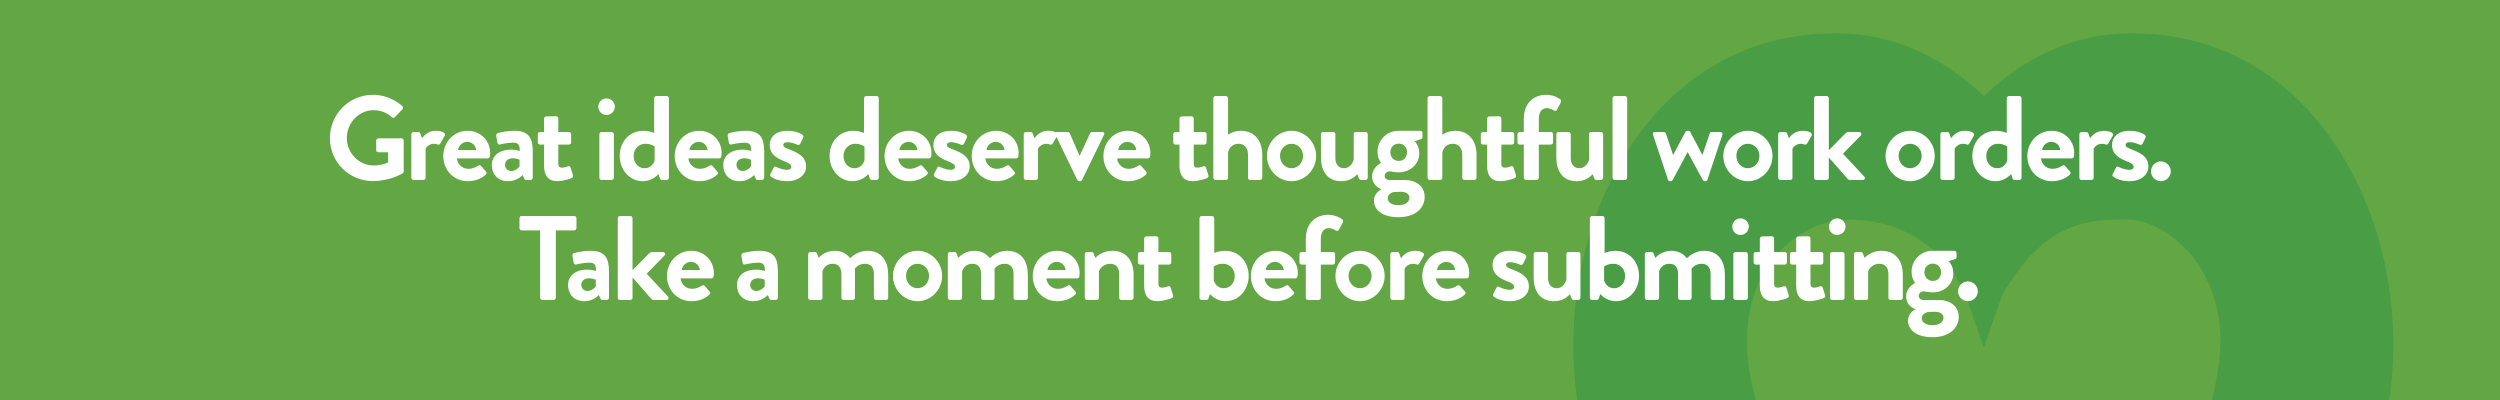
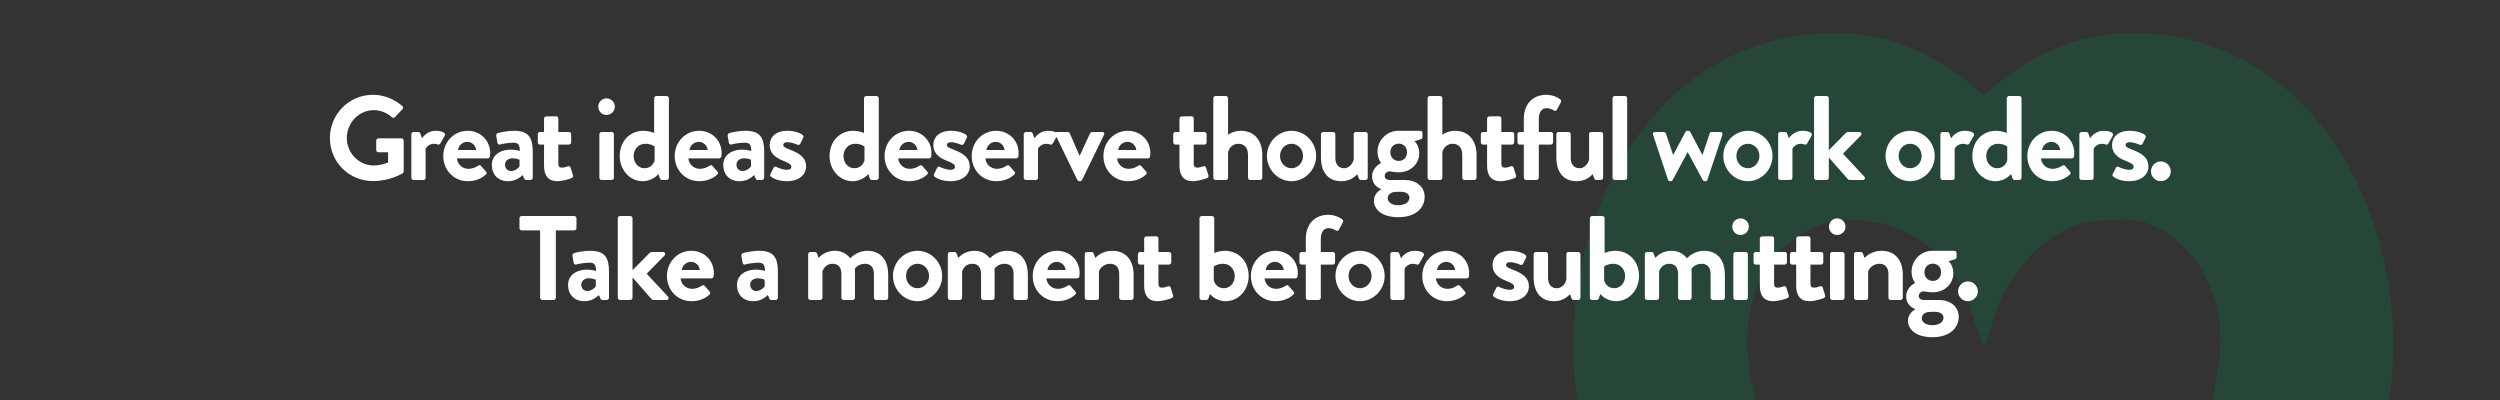
<svg xmlns="http://www.w3.org/2000/svg" width="375" height="60" viewBox="0 0 375 60" fill="none">
  <rect x="0" y="0" width="375" height="60" fill="#333333" stroke="none" />
  <g clip-path="url(#clip0_115_1387)">
-     <rect width="375" height="60" fill="#62A744" />
    <path opacity="0.25" d="M297.569 125C270.141 118.184 243.774 91.333 237.396 64.272C231.228 37.849 245.689 3.758 276.947 5.035C286.514 5.459 293.529 10.574 297.569 14.412C301.612 10.578 308.628 5.463 318.198 5.035C349.239 3.758 363.91 37.849 357.535 64.272C346.687 110.722 299.27 124.576 298.847 124.786L297.569 124.996V125ZM317.981 32.949C312.24 32.949 306.286 34.015 300.334 44.245L297.569 52.127L294.597 43.602C289.703 34.439 282.264 32.949 277.16 32.949C271.633 32.949 267.379 36.997 265.892 38.916C263.34 42.326 262.066 46.374 262.066 51.061C262.066 53.404 262.279 55.751 262.916 58.091C268.444 84.513 291.831 95.381 297.573 97.725C303.104 95.381 326.491 84.513 332.233 58.091C332.66 55.747 333.083 53.4 333.083 51.061C333.083 46.374 331.595 42.326 329.257 38.916C327.552 36.786 323.512 32.524 317.985 32.949H317.981Z" fill="#008344" />
    <path d="M49.485 20.718C49.485 17.118 52.365 14.22 55.947 14.22C57.567 14.22 59.115 14.85 60.339 15.894C60.483 16.038 60.501 16.254 60.357 16.398L59.241 17.568C59.097 17.712 58.935 17.712 58.773 17.568C57.999 16.884 57.045 16.524 56.055 16.524C53.805 16.524 52.023 18.45 52.023 20.7C52.023 22.932 53.805 24.822 56.073 24.822C57.081 24.822 57.855 24.516 58.215 24.372V22.842H56.775C56.577 22.842 56.433 22.698 56.433 22.518V21.096C56.433 20.898 56.577 20.754 56.775 20.754H60.231C60.411 20.754 60.555 20.916 60.555 21.096V25.704C60.555 25.848 60.483 25.938 60.411 25.992C60.411 25.992 58.557 27.162 55.947 27.162C52.365 27.162 49.485 24.318 49.485 20.718ZM61.698 26.658V20.142C61.698 19.944 61.86 19.8 62.04 19.8H62.724C62.886 19.8 62.994 19.89 63.048 20.034L63.3 20.736C63.552 20.376 64.218 19.62 65.334 19.62C66.18 19.62 66.936 19.89 66.72 20.34L66.054 21.51C65.964 21.672 65.784 21.744 65.64 21.672C65.586 21.654 65.316 21.564 65.118 21.564C64.398 21.564 63.966 22.05 63.84 22.302V26.658C63.84 26.91 63.678 27 63.426 27H62.04C61.86 27 61.698 26.838 61.698 26.658ZM66.49 23.4C66.49 21.366 68.02 19.62 70.162 19.62C72.016 19.62 73.528 21.024 73.528 22.968C73.528 23.094 73.51 23.328 73.492 23.454C73.474 23.634 73.312 23.76 73.15 23.76H68.542C68.596 24.498 69.226 25.326 70.27 25.326C70.828 25.326 71.35 25.11 71.674 24.876C71.854 24.768 72.016 24.732 72.142 24.876L72.88 25.722C73.006 25.848 73.042 26.046 72.862 26.19C72.268 26.748 71.35 27.18 70.18 27.18C68.02 27.18 66.49 25.47 66.49 23.4ZM68.704 22.5H71.422C71.368 21.834 70.792 21.276 70.108 21.276C69.388 21.276 68.794 21.816 68.704 22.5ZM73.774 24.714C73.774 23.436 74.818 22.446 76.654 22.446C77.374 22.446 77.968 22.644 77.968 22.644C77.986 21.726 77.698 21.402 77.032 21.402C76.366 21.402 75.43 21.546 75.016 21.672C74.764 21.744 74.638 21.582 74.602 21.348L74.44 20.412C74.386 20.142 74.53 20.016 74.692 19.962C74.836 19.908 75.988 19.62 77.14 19.62C79.39 19.62 79.912 20.79 79.912 22.752V26.658C79.912 26.838 79.75 27 79.57 27H78.922C78.796 27 78.706 26.946 78.616 26.748L78.4 26.262C77.986 26.64 77.32 27.18 76.204 27.18C74.764 27.18 73.774 26.244 73.774 24.714ZM75.754 24.714C75.754 25.254 76.132 25.65 76.69 25.65C77.266 25.65 77.824 25.164 77.932 24.948V23.958C77.932 23.958 77.446 23.742 76.924 23.742C76.222 23.742 75.754 24.138 75.754 24.714ZM81.606 24.858V21.69H80.993C80.814 21.69 80.669 21.528 80.669 21.348V20.142C80.669 19.944 80.814 19.8 80.993 19.8H81.606V17.802C81.606 17.622 81.767 17.46 81.948 17.46L83.424 17.442C83.603 17.442 83.748 17.604 83.748 17.784V19.8H85.332C85.529 19.8 85.674 19.944 85.674 20.142V21.348C85.674 21.528 85.529 21.69 85.332 21.69H83.748V24.57C83.748 25.074 84.017 25.146 84.305 25.146C84.612 25.146 84.99 25.02 85.188 24.948C85.385 24.876 85.529 24.966 85.584 25.146L85.944 26.28C86.016 26.46 85.925 26.64 85.746 26.712C85.656 26.766 84.486 27.18 83.603 27.18C82.218 27.18 81.606 26.316 81.606 24.858ZM90.967 17.244C90.283 17.244 89.743 16.686 89.743 16.002C89.743 15.318 90.283 14.76 90.967 14.76C91.669 14.76 92.227 15.318 92.227 16.002C92.227 16.686 91.669 17.244 90.967 17.244ZM89.905 26.658V20.142C89.905 19.944 90.067 19.8 90.247 19.8H91.741C91.921 19.8 92.083 19.944 92.083 20.142V26.658C92.083 26.838 91.921 27 91.741 27H90.247C90.067 27 89.905 26.838 89.905 26.658ZM92.957 23.4C92.957 21.294 94.379 19.62 96.521 19.62C97.241 19.62 97.799 19.818 98.123 19.944V14.742C98.123 14.562 98.285 14.4 98.465 14.4H99.995C100.175 14.4 100.337 14.562 100.337 14.742V26.658C100.337 26.838 100.175 27 99.995 27H99.293C99.131 27 99.005 26.856 98.951 26.658L98.771 26.1C98.771 26.1 97.925 27.18 96.413 27.18C94.451 27.18 92.957 25.47 92.957 23.4ZM95.045 23.4C95.045 24.408 95.729 25.236 96.683 25.236C97.637 25.236 98.069 24.498 98.195 24.066V21.978C98.195 21.978 97.691 21.564 96.791 21.564C95.783 21.564 95.045 22.392 95.045 23.4ZM101.207 23.4C101.207 21.366 102.737 19.62 104.879 19.62C106.733 19.62 108.245 21.024 108.245 22.968C108.245 23.094 108.227 23.328 108.209 23.454C108.191 23.634 108.029 23.76 107.867 23.76H103.259C103.313 24.498 103.943 25.326 104.987 25.326C105.545 25.326 106.067 25.11 106.391 24.876C106.571 24.768 106.733 24.732 106.859 24.876L107.597 25.722C107.723 25.848 107.759 26.046 107.579 26.19C106.985 26.748 106.067 27.18 104.897 27.18C102.737 27.18 101.207 25.47 101.207 23.4ZM103.421 22.5H106.139C106.085 21.834 105.509 21.276 104.825 21.276C104.105 21.276 103.511 21.816 103.421 22.5ZM108.491 24.714C108.491 23.436 109.535 22.446 111.371 22.446C112.091 22.446 112.685 22.644 112.685 22.644C112.703 21.726 112.415 21.402 111.749 21.402C111.083 21.402 110.147 21.546 109.733 21.672C109.481 21.744 109.355 21.582 109.319 21.348L109.157 20.412C109.103 20.142 109.247 20.016 109.409 19.962C109.553 19.908 110.705 19.62 111.857 19.62C114.107 19.62 114.629 20.79 114.629 22.752V26.658C114.629 26.838 114.467 27 114.287 27H113.639C113.513 27 113.423 26.946 113.333 26.748L113.117 26.262C112.703 26.64 112.037 27.18 110.921 27.18C109.481 27.18 108.491 26.244 108.491 24.714ZM110.471 24.714C110.471 25.254 110.849 25.65 111.407 25.65C111.983 25.65 112.541 25.164 112.649 24.948V23.958C112.649 23.958 112.163 23.742 111.641 23.742C110.939 23.742 110.471 24.138 110.471 24.714ZM115.656 26.514C115.548 26.424 115.476 26.28 115.548 26.136L116.034 25.164C116.106 24.984 116.286 24.948 116.448 25.038C116.448 25.038 117.258 25.47 118.086 25.47C118.446 25.47 118.698 25.326 118.698 25.02C118.698 24.696 118.446 24.498 117.492 24.12C116.106 23.58 115.458 22.842 115.458 21.744C115.458 20.646 116.268 19.62 118.104 19.62C119.166 19.62 119.94 19.926 120.318 20.178C120.48 20.286 120.57 20.484 120.48 20.664L120.03 21.582C119.94 21.744 119.742 21.762 119.598 21.708C119.598 21.708 118.788 21.33 118.104 21.33C117.672 21.33 117.492 21.51 117.492 21.744C117.492 22.068 117.816 22.176 118.482 22.446C119.868 22.986 120.912 23.58 120.912 24.984C120.912 26.172 119.868 27.18 118.05 27.18C116.862 27.18 116.034 26.802 115.656 26.514ZM124.434 23.4C124.434 21.294 125.856 19.62 127.998 19.62C128.718 19.62 129.276 19.818 129.6 19.944V14.742C129.6 14.562 129.762 14.4 129.942 14.4H131.472C131.652 14.4 131.814 14.562 131.814 14.742V26.658C131.814 26.838 131.652 27 131.472 27H130.77C130.608 27 130.482 26.856 130.428 26.658L130.248 26.1C130.248 26.1 129.402 27.18 127.89 27.18C125.928 27.18 124.434 25.47 124.434 23.4ZM126.522 23.4C126.522 24.408 127.206 25.236 128.16 25.236C129.114 25.236 129.546 24.498 129.672 24.066V21.978C129.672 21.978 129.168 21.564 128.268 21.564C127.26 21.564 126.522 22.392 126.522 23.4ZM132.684 23.4C132.684 21.366 134.214 19.62 136.356 19.62C138.21 19.62 139.722 21.024 139.722 22.968C139.722 23.094 139.704 23.328 139.686 23.454C139.668 23.634 139.506 23.76 139.344 23.76H134.736C134.79 24.498 135.42 25.326 136.464 25.326C137.022 25.326 137.544 25.11 137.868 24.876C138.048 24.768 138.21 24.732 138.336 24.876L139.074 25.722C139.2 25.848 139.236 26.046 139.056 26.19C138.462 26.748 137.544 27.18 136.374 27.18C134.214 27.18 132.684 25.47 132.684 23.4ZM134.898 22.5H137.616C137.562 21.834 136.986 21.276 136.302 21.276C135.582 21.276 134.988 21.816 134.898 22.5ZM140.201 26.514C140.093 26.424 140.021 26.28 140.093 26.136L140.579 25.164C140.651 24.984 140.831 24.948 140.993 25.038C140.993 25.038 141.803 25.47 142.631 25.47C142.991 25.47 143.243 25.326 143.243 25.02C143.243 24.696 142.991 24.498 142.037 24.12C140.651 23.58 140.003 22.842 140.003 21.744C140.003 20.646 140.813 19.62 142.649 19.62C143.711 19.62 144.485 19.926 144.863 20.178C145.025 20.286 145.115 20.484 145.025 20.664L144.575 21.582C144.485 21.744 144.287 21.762 144.143 21.708C144.143 21.708 143.333 21.33 142.649 21.33C142.217 21.33 142.037 21.51 142.037 21.744C142.037 22.068 142.361 22.176 143.027 22.446C144.413 22.986 145.457 23.58 145.457 24.984C145.457 26.172 144.413 27.18 142.595 27.18C141.407 27.18 140.579 26.802 140.201 26.514ZM145.756 23.4C145.756 21.366 147.286 19.62 149.428 19.62C151.282 19.62 152.794 21.024 152.794 22.968C152.794 23.094 152.776 23.328 152.758 23.454C152.74 23.634 152.578 23.76 152.416 23.76H147.808C147.862 24.498 148.492 25.326 149.536 25.326C150.094 25.326 150.616 25.11 150.94 24.876C151.12 24.768 151.282 24.732 151.408 24.876L152.146 25.722C152.272 25.848 152.308 26.046 152.128 26.19C151.534 26.748 150.616 27.18 149.446 27.18C147.286 27.18 145.756 25.47 145.756 23.4ZM147.97 22.5H150.688C150.634 21.834 150.058 21.276 149.374 21.276C148.654 21.276 148.06 21.816 147.97 22.5ZM153.561 26.658V20.142C153.561 19.944 153.723 19.8 153.903 19.8H154.587C154.749 19.8 154.857 19.89 154.911 20.034L155.163 20.736C155.415 20.376 156.081 19.62 157.197 19.62C158.043 19.62 158.799 19.89 158.583 20.34L157.917 21.51C157.827 21.672 157.647 21.744 157.503 21.672C157.449 21.654 157.179 21.564 156.981 21.564C156.261 21.564 155.829 22.05 155.703 22.302V26.658C155.703 26.91 155.541 27 155.289 27H153.903C153.723 27 153.561 26.838 153.561 26.658ZM161.602 27L158.326 20.232C158.218 19.998 158.308 19.8 158.578 19.8H160.144C160.324 19.8 160.414 19.89 160.468 19.998L161.926 23.346C161.944 23.346 161.962 23.346 161.962 23.346L163.51 19.998C163.6 19.818 163.744 19.8 163.942 19.8H165.346C165.616 19.8 165.724 19.998 165.598 20.232L162.304 27C162.25 27.09 162.16 27.18 161.998 27.18H161.908C161.746 27.18 161.656 27.09 161.602 27ZM165.514 23.4C165.514 21.366 167.044 19.62 169.186 19.62C171.04 19.62 172.552 21.024 172.552 22.968C172.552 23.094 172.534 23.328 172.516 23.454C172.498 23.634 172.336 23.76 172.174 23.76H167.566C167.62 24.498 168.25 25.326 169.294 25.326C169.852 25.326 170.374 25.11 170.698 24.876C170.878 24.768 171.04 24.732 171.166 24.876L171.904 25.722C172.03 25.848 172.066 26.046 171.886 26.19C171.292 26.748 170.374 27.18 169.204 27.18C167.044 27.18 165.514 25.47 165.514 23.4ZM167.728 22.5H170.446C170.392 21.834 169.816 21.276 169.132 21.276C168.412 21.276 167.818 21.816 167.728 22.5ZM176.92 24.858V21.69H176.308C176.128 21.69 175.984 21.528 175.984 21.348V20.142C175.984 19.944 176.128 19.8 176.308 19.8H176.92V17.802C176.92 17.622 177.082 17.46 177.262 17.46L178.738 17.442C178.918 17.442 179.062 17.604 179.062 17.784V19.8H180.646C180.844 19.8 180.988 19.944 180.988 20.142V21.348C180.988 21.528 180.844 21.69 180.646 21.69H179.062V24.57C179.062 25.074 179.332 25.146 179.62 25.146C179.926 25.146 180.304 25.02 180.502 24.948C180.7 24.876 180.844 24.966 180.898 25.146L181.258 26.28C181.33 26.46 181.24 26.64 181.06 26.712C180.97 26.766 179.8 27.18 178.918 27.18C177.532 27.18 176.92 26.316 176.92 24.858ZM181.997 26.658V14.742C181.997 14.562 182.159 14.4 182.339 14.4H183.869C184.049 14.4 184.211 14.562 184.211 14.742V20.214C184.571 19.944 185.273 19.62 186.119 19.62C188.405 19.62 189.341 21.384 189.341 23.202V26.658C189.341 26.838 189.179 27 188.999 27H187.541C187.343 27 187.199 26.838 187.199 26.658V23.184C187.199 22.194 186.641 21.564 185.777 21.564C184.949 21.564 184.391 22.104 184.211 22.842V26.658C184.211 26.856 184.103 27 183.833 27H182.339C182.159 27 181.997 26.838 181.997 26.658ZM190.041 23.382C190.041 21.348 191.697 19.62 193.731 19.62C195.765 19.62 197.421 21.348 197.421 23.382C197.421 25.452 195.765 27.18 193.731 27.18C191.697 27.18 190.041 25.452 190.041 23.382ZM192.003 23.382C192.003 24.408 192.759 25.236 193.731 25.236C194.685 25.236 195.459 24.408 195.459 23.382C195.459 22.374 194.685 21.564 193.731 21.564C192.759 21.564 192.003 22.374 192.003 23.382ZM198.142 23.634V20.142C198.142 19.944 198.304 19.8 198.484 19.8H199.96C200.14 19.8 200.302 19.944 200.302 20.142V23.688C200.302 24.642 200.788 25.236 201.616 25.236C202.372 25.236 202.948 24.534 203.056 23.886V20.142C203.056 19.872 203.164 19.8 203.452 19.8H204.82C205 19.8 205.162 19.944 205.162 20.142V26.658C205.162 26.838 205 27 204.82 27H204.154C203.974 27 203.866 26.874 203.812 26.73L203.596 26.136C203.272 26.424 202.606 27.18 201.184 27.18C198.952 27.18 198.142 25.47 198.142 23.634ZM205.815 26.46C205.815 25.056 207.165 24.444 207.165 24.444C207.165 24.444 206.625 23.832 206.625 22.752C206.625 21.078 207.975 19.62 209.757 19.62H213.033C213.231 19.62 213.375 19.764 213.375 19.962V20.556C213.375 20.682 213.303 20.826 213.177 20.862L212.169 21.186C212.169 21.186 212.889 21.744 212.889 23.022C212.889 24.444 211.701 25.848 209.811 25.848C209.127 25.848 208.659 25.704 208.371 25.704C208.119 25.704 207.705 25.956 207.705 26.388C207.705 26.766 208.029 27 208.425 27H210.729C212.367 27 213.699 27.936 213.699 29.52C213.699 31.176 212.367 32.58 209.757 32.58C207.093 32.58 206.085 31.266 206.085 30.114C206.085 29.034 206.985 28.512 207.165 28.404V28.35C206.859 28.26 205.815 27.774 205.815 26.46ZM208.551 22.842C208.551 23.598 209.091 24.138 209.811 24.138C210.549 24.138 211.053 23.598 211.053 22.842C211.053 22.086 210.549 21.546 209.811 21.546C209.091 21.546 208.551 22.086 208.551 22.842ZM208.155 29.718C208.155 30.348 208.767 30.78 209.739 30.78C210.747 30.78 211.413 30.33 211.413 29.646C211.413 29.322 211.161 28.764 210.099 28.764C209.703 28.764 209.307 28.782 208.929 28.836C208.713 28.908 208.155 29.16 208.155 29.718ZM214.136 26.658V14.742C214.136 14.562 214.298 14.4 214.478 14.4H216.008C216.188 14.4 216.35 14.562 216.35 14.742V20.214C216.71 19.944 217.412 19.62 218.258 19.62C220.544 19.62 221.48 21.384 221.48 23.202V26.658C221.48 26.838 221.318 27 221.138 27H219.68C219.482 27 219.338 26.838 219.338 26.658V23.184C219.338 22.194 218.78 21.564 217.916 21.564C217.088 21.564 216.53 22.104 216.35 22.842V26.658C216.35 26.856 216.242 27 215.972 27H214.478C214.298 27 214.136 26.838 214.136 26.658ZM223.062 24.858V21.69H222.45C222.27 21.69 222.126 21.528 222.126 21.348V20.142C222.126 19.944 222.27 19.8 222.45 19.8H223.062V17.802C223.062 17.622 223.224 17.46 223.404 17.46L224.88 17.442C225.06 17.442 225.204 17.604 225.204 17.784V19.8H226.788C226.986 19.8 227.13 19.944 227.13 20.142V21.348C227.13 21.528 226.986 21.69 226.788 21.69H225.204V24.57C225.204 25.074 225.474 25.146 225.762 25.146C226.068 25.146 226.446 25.02 226.644 24.948C226.842 24.876 226.986 24.966 227.04 25.146L227.4 26.28C227.472 26.46 227.382 26.64 227.202 26.712C227.112 26.766 225.942 27.18 225.06 27.18C223.674 27.18 223.062 26.316 223.062 24.858ZM228.572 26.658V21.69H227.96C227.762 21.69 227.618 21.528 227.618 21.348V20.142C227.618 19.944 227.762 19.8 227.96 19.8H228.572V17.856C228.572 15.48 230.03 14.22 231.938 14.22C232.892 14.22 233.738 14.634 234.062 14.922C234.17 15.012 234.206 15.21 234.134 15.336L233.522 16.488C233.45 16.632 233.252 16.668 233.09 16.578C232.856 16.434 232.424 16.218 232.028 16.218C231.254 16.218 230.822 16.812 230.822 17.856V19.8H232.622C232.82 19.8 232.964 19.944 232.964 20.142V21.348C232.964 21.528 232.82 21.69 232.622 21.69H230.822V26.658C230.822 26.838 230.66 27 230.48 27H228.914C228.734 27 228.572 26.838 228.572 26.658ZM233.451 23.634V20.142C233.451 19.944 233.613 19.8 233.793 19.8H235.269C235.449 19.8 235.611 19.944 235.611 20.142V23.688C235.611 24.642 236.097 25.236 236.925 25.236C237.681 25.236 238.257 24.534 238.365 23.886V20.142C238.365 19.872 238.473 19.8 238.761 19.8H240.129C240.309 19.8 240.471 19.944 240.471 20.142V26.658C240.471 26.838 240.309 27 240.129 27H239.463C239.283 27 239.175 26.874 239.121 26.73L238.905 26.136C238.581 26.424 237.915 27.18 236.493 27.18C234.261 27.18 233.451 25.47 233.451 23.634ZM241.88 26.658V14.742C241.88 14.562 242.042 14.4 242.222 14.4H243.734C243.914 14.4 244.076 14.562 244.076 14.742V26.658C244.076 26.838 243.914 27 243.734 27H242.222C242.042 27 241.88 26.838 241.88 26.658ZM250.206 26.982L247.956 20.214C247.848 19.98 248.01 19.8 248.262 19.8H249.558C249.666 19.8 249.846 19.89 249.882 20.016L250.962 23.238H250.98L252.816 19.782C252.852 19.71 252.942 19.62 253.104 19.62H253.248C253.41 19.62 253.482 19.692 253.536 19.782L255.354 23.238H255.372L256.452 20.016C256.524 19.818 256.668 19.8 256.866 19.8H258.036C258.288 19.8 258.45 19.98 258.36 20.214L256.11 26.982C256.074 27.09 255.966 27.18 255.786 27.18H255.714C255.57 27.18 255.48 27.108 255.426 27.018L253.158 22.824H253.14L250.89 27.018C250.836 27.108 250.746 27.18 250.602 27.18H250.512C250.35 27.18 250.242 27.09 250.206 26.982ZM258.496 23.382C258.496 21.348 260.152 19.62 262.186 19.62C264.22 19.62 265.876 21.348 265.876 23.382C265.876 25.452 264.22 27.18 262.186 27.18C260.152 27.18 258.496 25.452 258.496 23.382ZM260.458 23.382C260.458 24.408 261.214 25.236 262.186 25.236C263.14 25.236 263.914 24.408 263.914 23.382C263.914 22.374 263.14 21.564 262.186 21.564C261.214 21.564 260.458 22.374 260.458 23.382ZM266.724 26.658V20.142C266.724 19.944 266.886 19.8 267.066 19.8H267.75C267.912 19.8 268.02 19.89 268.074 20.034L268.326 20.736C268.578 20.376 269.244 19.62 270.36 19.62C271.206 19.62 271.962 19.89 271.746 20.34L271.08 21.51C270.99 21.672 270.81 21.744 270.666 21.672C270.612 21.654 270.342 21.564 270.144 21.564C269.424 21.564 268.992 22.05 268.866 22.302V26.658C268.866 26.91 268.704 27 268.452 27H267.066C266.886 27 266.724 26.838 266.724 26.658ZM272.108 26.658V14.742C272.108 14.562 272.27 14.4 272.45 14.4H273.98C274.16 14.4 274.322 14.562 274.322 14.742V22.536L276.806 20.016C276.932 19.908 277.058 19.8 277.256 19.8H278.894C279.2 19.8 279.308 20.124 279.128 20.322L276.446 23.058L279.65 26.496C279.83 26.694 279.722 27 279.416 27H277.472C277.364 27 277.22 26.928 277.166 26.856L274.322 23.616V26.658C274.322 26.838 274.16 27 273.98 27H272.45C272.27 27 272.108 26.838 272.108 26.658ZM282.83 23.382C282.83 21.348 284.486 19.62 286.52 19.62C288.554 19.62 290.21 21.348 290.21 23.382C290.21 25.452 288.554 27.18 286.52 27.18C284.486 27.18 282.83 25.452 282.83 23.382ZM284.792 23.382C284.792 24.408 285.548 25.236 286.52 25.236C287.474 25.236 288.248 24.408 288.248 23.382C288.248 22.374 287.474 21.564 286.52 21.564C285.548 21.564 284.792 22.374 284.792 23.382ZM291.058 26.658V20.142C291.058 19.944 291.22 19.8 291.4 19.8H292.084C292.246 19.8 292.354 19.89 292.408 20.034L292.66 20.736C292.912 20.376 293.578 19.62 294.694 19.62C295.54 19.62 296.296 19.89 296.08 20.34L295.414 21.51C295.324 21.672 295.144 21.744 295 21.672C294.946 21.654 294.676 21.564 294.478 21.564C293.758 21.564 293.326 22.05 293.2 22.302V26.658C293.2 26.91 293.038 27 292.786 27H291.4C291.22 27 291.058 26.838 291.058 26.658ZM295.85 23.4C295.85 21.294 297.272 19.62 299.414 19.62C300.134 19.62 300.692 19.818 301.016 19.944V14.742C301.016 14.562 301.178 14.4 301.358 14.4H302.888C303.068 14.4 303.23 14.562 303.23 14.742V26.658C303.23 26.838 303.068 27 302.888 27H302.186C302.024 27 301.898 26.856 301.844 26.658L301.664 26.1C301.664 26.1 300.818 27.18 299.306 27.18C297.344 27.18 295.85 25.47 295.85 23.4ZM297.938 23.4C297.938 24.408 298.622 25.236 299.576 25.236C300.53 25.236 300.962 24.498 301.088 24.066V21.978C301.088 21.978 300.584 21.564 299.684 21.564C298.676 21.564 297.938 22.392 297.938 23.4ZM304.1 23.4C304.1 21.366 305.63 19.62 307.772 19.62C309.626 19.62 311.138 21.024 311.138 22.968C311.138 23.094 311.12 23.328 311.102 23.454C311.084 23.634 310.922 23.76 310.76 23.76H306.152C306.206 24.498 306.836 25.326 307.88 25.326C308.438 25.326 308.96 25.11 309.284 24.876C309.464 24.768 309.626 24.732 309.752 24.876L310.49 25.722C310.616 25.848 310.652 26.046 310.472 26.19C309.878 26.748 308.96 27.18 307.79 27.18C305.63 27.18 304.1 25.47 304.1 23.4ZM306.314 22.5H309.032C308.978 21.834 308.402 21.276 307.718 21.276C306.998 21.276 306.404 21.816 306.314 22.5ZM311.905 26.658V20.142C311.905 19.944 312.067 19.8 312.247 19.8H312.931C313.093 19.8 313.201 19.89 313.255 20.034L313.507 20.736C313.759 20.376 314.425 19.62 315.541 19.62C316.387 19.62 317.143 19.89 316.927 20.34L316.261 21.51C316.171 21.672 315.991 21.744 315.847 21.672C315.793 21.654 315.523 21.564 315.325 21.564C314.605 21.564 314.173 22.05 314.047 22.302V26.658C314.047 26.91 313.885 27 313.633 27H312.247C312.067 27 311.905 26.838 311.905 26.658ZM317.002 26.514C316.894 26.424 316.822 26.28 316.894 26.136L317.38 25.164C317.452 24.984 317.632 24.948 317.794 25.038C317.794 25.038 318.604 25.47 319.432 25.47C319.792 25.47 320.044 25.326 320.044 25.02C320.044 24.696 319.792 24.498 318.838 24.12C317.452 23.58 316.804 22.842 316.804 21.744C316.804 20.646 317.614 19.62 319.45 19.62C320.512 19.62 321.286 19.926 321.664 20.178C321.826 20.286 321.916 20.484 321.826 20.664L321.376 21.582C321.286 21.744 321.088 21.762 320.944 21.708C320.944 21.708 320.134 21.33 319.45 21.33C319.018 21.33 318.838 21.51 318.838 21.744C318.838 22.068 319.162 22.176 319.828 22.446C321.214 22.986 322.258 23.58 322.258 24.984C322.258 26.172 321.214 27.18 319.396 27.18C318.208 27.18 317.38 26.802 317.002 26.514ZM322.647 25.704C322.647 24.894 323.313 24.21 324.123 24.21C324.933 24.21 325.617 24.894 325.617 25.704C325.617 26.514 324.933 27.18 324.123 27.18C323.313 27.18 322.647 26.514 322.647 25.704ZM81.016 44.658V34.56H78.263C78.064 34.56 77.921 34.398 77.921 34.218V32.742C77.921 32.562 78.064 32.4 78.263 32.4H86.129C86.326 32.4 86.471 32.562 86.471 32.742V34.218C86.471 34.398 86.326 34.56 86.129 34.56H83.374V44.658C83.374 44.838 83.213 45 83.032 45H81.359C81.178 45 81.016 44.838 81.016 44.658ZM85.211 42.714C85.211 41.436 86.255 40.446 88.091 40.446C88.811 40.446 89.405 40.644 89.405 40.644C89.423 39.726 89.135 39.402 88.469 39.402C87.803 39.402 86.867 39.546 86.453 39.672C86.201 39.744 86.075 39.582 86.039 39.348L85.877 38.412C85.823 38.142 85.967 38.016 86.129 37.962C86.273 37.908 87.425 37.62 88.577 37.62C90.827 37.62 91.349 38.79 91.349 40.752V44.658C91.349 44.838 91.187 45 91.007 45H90.359C90.233 45 90.143 44.946 90.053 44.748L89.837 44.262C89.423 44.64 88.757 45.18 87.641 45.18C86.201 45.18 85.211 44.244 85.211 42.714ZM87.191 42.714C87.191 43.254 87.569 43.65 88.127 43.65C88.703 43.65 89.261 43.164 89.369 42.948V41.958C89.369 41.958 88.883 41.742 88.361 41.742C87.659 41.742 87.191 42.138 87.191 42.714ZM92.665 44.658V32.742C92.665 32.562 92.827 32.4 93.007 32.4H94.537C94.717 32.4 94.879 32.562 94.879 32.742V40.536L97.363 38.016C97.489 37.908 97.615 37.8 97.813 37.8H99.451C99.757 37.8 99.865 38.124 99.685 38.322L97.003 41.058L100.207 44.496C100.387 44.694 100.279 45 99.973 45H98.029C97.921 45 97.777 44.928 97.723 44.856L94.879 41.616V44.658C94.879 44.838 94.717 45 94.537 45H93.007C92.827 45 92.665 44.838 92.665 44.658ZM100.041 41.4C100.041 39.366 101.571 37.62 103.713 37.62C105.567 37.62 107.079 39.024 107.079 40.968C107.079 41.094 107.061 41.328 107.043 41.454C107.025 41.634 106.863 41.76 106.701 41.76H102.093C102.147 42.498 102.777 43.326 103.821 43.326C104.379 43.326 104.901 43.11 105.225 42.876C105.405 42.768 105.567 42.732 105.693 42.876L106.431 43.722C106.557 43.848 106.593 44.046 106.413 44.19C105.819 44.748 104.901 45.18 103.731 45.18C101.571 45.18 100.041 43.47 100.041 41.4ZM102.255 40.5H104.973C104.919 39.834 104.343 39.276 103.659 39.276C102.939 39.276 102.345 39.816 102.255 40.5ZM110.547 42.714C110.547 41.436 111.591 40.446 113.427 40.446C114.147 40.446 114.741 40.644 114.741 40.644C114.759 39.726 114.471 39.402 113.805 39.402C113.139 39.402 112.203 39.546 111.789 39.672C111.537 39.744 111.411 39.582 111.375 39.348L111.213 38.412C111.159 38.142 111.303 38.016 111.465 37.962C111.609 37.908 112.761 37.62 113.913 37.62C116.163 37.62 116.685 38.79 116.685 40.752V44.658C116.685 44.838 116.523 45 116.343 45H115.695C115.569 45 115.479 44.946 115.389 44.748L115.173 44.262C114.759 44.64 114.093 45.18 112.977 45.18C111.537 45.18 110.547 44.244 110.547 42.714ZM112.527 42.714C112.527 43.254 112.905 43.65 113.463 43.65C114.039 43.65 114.597 43.164 114.705 42.948V41.958C114.705 41.958 114.219 41.742 113.697 41.742C112.995 41.742 112.527 42.138 112.527 42.714ZM121.224 44.658V38.142C121.224 37.944 121.386 37.8 121.566 37.8H122.232C122.394 37.8 122.502 37.89 122.538 37.998L122.79 38.682C123.096 38.34 123.924 37.62 125.202 37.62C126.228 37.62 126.948 38.016 127.542 38.736C127.848 38.412 128.784 37.62 130.08 37.62C132.384 37.62 133.23 39.33 133.23 41.22V44.658C133.23 44.838 133.086 45 132.888 45H131.43C131.232 45 131.088 44.838 131.088 44.658V41.094C131.088 40.158 130.638 39.564 129.738 39.564C128.694 39.564 128.226 40.32 128.226 40.32C128.226 40.32 128.244 40.68 128.244 41.004V44.658C128.244 44.838 128.082 45 127.902 45H126.552C126.354 45 126.21 44.838 126.21 44.658V41.094C126.21 40.158 125.796 39.564 124.878 39.564C123.978 39.564 123.546 40.212 123.366 40.698V44.658C123.366 44.838 123.204 45 123.024 45H121.566C121.386 45 121.224 44.838 121.224 44.658ZM133.943 41.382C133.943 39.348 135.599 37.62 137.633 37.62C139.667 37.62 141.323 39.348 141.323 41.382C141.323 43.452 139.667 45.18 137.633 45.18C135.599 45.18 133.943 43.452 133.943 41.382ZM135.905 41.382C135.905 42.408 136.661 43.236 137.633 43.236C138.587 43.236 139.361 42.408 139.361 41.382C139.361 40.374 138.587 39.564 137.633 39.564C136.661 39.564 135.905 40.374 135.905 41.382ZM142.171 44.658V38.142C142.171 37.944 142.333 37.8 142.513 37.8H143.179C143.341 37.8 143.449 37.89 143.485 37.998L143.737 38.682C144.043 38.34 144.871 37.62 146.149 37.62C147.175 37.62 147.895 38.016 148.489 38.736C148.795 38.412 149.731 37.62 151.027 37.62C153.331 37.62 154.177 39.33 154.177 41.22V44.658C154.177 44.838 154.033 45 153.835 45H152.377C152.179 45 152.035 44.838 152.035 44.658V41.094C152.035 40.158 151.585 39.564 150.685 39.564C149.641 39.564 149.173 40.32 149.173 40.32C149.173 40.32 149.191 40.68 149.191 41.004V44.658C149.191 44.838 149.029 45 148.849 45H147.499C147.301 45 147.157 44.838 147.157 44.658V41.094C147.157 40.158 146.743 39.564 145.825 39.564C144.925 39.564 144.493 40.212 144.313 40.698V44.658C144.313 44.838 144.151 45 143.971 45H142.513C142.333 45 142.171 44.838 142.171 44.658ZM154.908 41.4C154.908 39.366 156.438 37.62 158.58 37.62C160.434 37.62 161.946 39.024 161.946 40.968C161.946 41.094 161.928 41.328 161.91 41.454C161.892 41.634 161.73 41.76 161.568 41.76H156.96C157.014 42.498 157.644 43.326 158.688 43.326C159.246 43.326 159.768 43.11 160.092 42.876C160.272 42.768 160.434 42.732 160.56 42.876L161.298 43.722C161.424 43.848 161.46 44.046 161.28 44.19C160.686 44.748 159.768 45.18 158.598 45.18C156.438 45.18 154.908 43.47 154.908 41.4ZM157.122 40.5H159.84C159.786 39.834 159.21 39.276 158.526 39.276C157.806 39.276 157.212 39.816 157.122 40.5ZM162.714 44.658V38.142C162.714 37.944 162.876 37.8 163.056 37.8H163.74C163.902 37.8 163.992 37.89 164.046 38.016L164.298 38.682C164.568 38.394 165.45 37.62 166.836 37.62C169.122 37.62 170.04 39.33 170.04 41.202V44.658C170.04 44.838 169.878 45 169.698 45H168.222C168.024 45 167.88 44.838 167.88 44.658V41.094C167.88 40.158 167.394 39.564 166.53 39.564C165.594 39.564 165.018 40.212 164.838 40.698V44.658C164.838 44.91 164.73 45 164.388 45H163.056C162.876 45 162.714 44.838 162.714 44.658ZM171.623 42.858V39.69H171.011C170.831 39.69 170.687 39.528 170.687 39.348V38.142C170.687 37.944 170.831 37.8 171.011 37.8H171.623V35.802C171.623 35.622 171.785 35.46 171.965 35.46L173.441 35.442C173.621 35.442 173.765 35.604 173.765 35.784V37.8H175.349C175.547 37.8 175.691 37.944 175.691 38.142V39.348C175.691 39.528 175.547 39.69 175.349 39.69H173.765V42.57C173.765 43.074 174.035 43.146 174.323 43.146C174.629 43.146 175.007 43.02 175.205 42.948C175.403 42.876 175.547 42.966 175.601 43.146L175.961 44.28C176.033 44.46 175.943 44.64 175.763 44.712C175.673 44.766 174.503 45.18 173.621 45.18C172.235 45.18 171.623 44.316 171.623 42.858ZM179.923 44.658V32.742C179.923 32.562 180.085 32.4 180.265 32.4H181.795C181.975 32.4 182.137 32.562 182.137 32.742V37.944C182.461 37.818 183.019 37.62 183.739 37.62C185.881 37.62 187.303 39.294 187.303 41.4C187.303 43.47 185.809 45.18 183.847 45.18C182.335 45.18 181.489 44.1 181.489 44.1L181.309 44.658C181.255 44.856 181.129 45 180.967 45H180.265C180.085 45 179.923 44.838 179.923 44.658ZM182.065 42.066C182.191 42.498 182.623 43.236 183.577 43.236C184.531 43.236 185.215 42.408 185.215 41.4C185.215 40.392 184.477 39.564 183.469 39.564C182.569 39.564 182.065 39.978 182.065 39.978V42.066ZM187.633 41.4C187.633 39.366 189.163 37.62 191.305 37.62C193.159 37.62 194.671 39.024 194.671 40.968C194.671 41.094 194.653 41.328 194.635 41.454C194.617 41.634 194.455 41.76 194.293 41.76H189.685C189.739 42.498 190.369 43.326 191.413 43.326C191.971 43.326 192.493 43.11 192.817 42.876C192.997 42.768 193.159 42.732 193.285 42.876L194.023 43.722C194.149 43.848 194.185 44.046 194.005 44.19C193.411 44.748 192.493 45.18 191.323 45.18C189.163 45.18 187.633 43.47 187.633 41.4ZM189.847 40.5H192.565C192.511 39.834 191.935 39.276 191.251 39.276C190.531 39.276 189.937 39.816 189.847 40.5ZM195.87 44.658V39.69H195.258C195.06 39.69 194.916 39.528 194.916 39.348V38.142C194.916 37.944 195.06 37.8 195.258 37.8H195.87V35.856C195.87 33.48 197.328 32.22 199.236 32.22C200.19 32.22 201.036 32.634 201.36 32.922C201.468 33.012 201.504 33.21 201.432 33.336L200.82 34.488C200.748 34.632 200.55 34.668 200.388 34.578C200.154 34.434 199.722 34.218 199.326 34.218C198.552 34.218 198.12 34.812 198.12 35.856V37.8H199.92C200.118 37.8 200.262 37.944 200.262 38.142V39.348C200.262 39.528 200.118 39.69 199.92 39.69H198.12V44.658C198.12 44.838 197.958 45 197.778 45H196.212C196.032 45 195.87 44.838 195.87 44.658ZM200.318 41.382C200.318 39.348 201.974 37.62 204.008 37.62C206.042 37.62 207.698 39.348 207.698 41.382C207.698 43.452 206.042 45.18 204.008 45.18C201.974 45.18 200.318 43.452 200.318 41.382ZM202.28 41.382C202.28 42.408 203.036 43.236 204.008 43.236C204.962 43.236 205.736 42.408 205.736 41.382C205.736 40.374 204.962 39.564 204.008 39.564C203.036 39.564 202.28 40.374 202.28 41.382ZM208.546 44.658V38.142C208.546 37.944 208.708 37.8 208.888 37.8H209.572C209.734 37.8 209.842 37.89 209.896 38.034L210.148 38.736C210.4 38.376 211.066 37.62 212.182 37.62C213.028 37.62 213.784 37.89 213.568 38.34L212.902 39.51C212.812 39.672 212.632 39.744 212.488 39.672C212.434 39.654 212.164 39.564 211.966 39.564C211.246 39.564 210.814 40.05 210.688 40.302V44.658C210.688 44.91 210.526 45 210.274 45H208.888C208.708 45 208.546 44.838 208.546 44.658ZM213.338 41.4C213.338 39.366 214.868 37.62 217.01 37.62C218.864 37.62 220.376 39.024 220.376 40.968C220.376 41.094 220.358 41.328 220.34 41.454C220.322 41.634 220.16 41.76 219.998 41.76H215.39C215.444 42.498 216.074 43.326 217.118 43.326C217.676 43.326 218.198 43.11 218.522 42.876C218.702 42.768 218.864 42.732 218.99 42.876L219.728 43.722C219.854 43.848 219.89 44.046 219.71 44.19C219.116 44.748 218.198 45.18 217.028 45.18C214.868 45.18 213.338 43.47 213.338 41.4ZM215.552 40.5H218.27C218.216 39.834 217.64 39.276 216.956 39.276C216.236 39.276 215.642 39.816 215.552 40.5ZM224.078 44.514C223.97 44.424 223.898 44.28 223.97 44.136L224.456 43.164C224.528 42.984 224.708 42.948 224.87 43.038C224.87 43.038 225.68 43.47 226.508 43.47C226.868 43.47 227.12 43.326 227.12 43.02C227.12 42.696 226.868 42.498 225.914 42.12C224.528 41.58 223.88 40.842 223.88 39.744C223.88 38.646 224.69 37.62 226.526 37.62C227.588 37.62 228.362 37.926 228.74 38.178C228.902 38.286 228.992 38.484 228.902 38.664L228.452 39.582C228.362 39.744 228.164 39.762 228.02 39.708C228.02 39.708 227.21 39.33 226.526 39.33C226.094 39.33 225.914 39.51 225.914 39.744C225.914 40.068 226.238 40.176 226.904 40.446C228.29 40.986 229.334 41.58 229.334 42.984C229.334 44.172 228.29 45.18 226.472 45.18C225.284 45.18 224.456 44.802 224.078 44.514ZM230.047 41.634V38.142C230.047 37.944 230.209 37.8 230.389 37.8H231.865C232.045 37.8 232.207 37.944 232.207 38.142V41.688C232.207 42.642 232.693 43.236 233.521 43.236C234.277 43.236 234.853 42.534 234.961 41.886V38.142C234.961 37.872 235.069 37.8 235.357 37.8H236.725C236.905 37.8 237.067 37.944 237.067 38.142V44.658C237.067 44.838 236.905 45 236.725 45H236.059C235.879 45 235.771 44.874 235.717 44.73L235.501 44.136C235.177 44.424 234.511 45.18 233.089 45.18C230.857 45.18 230.047 43.47 230.047 41.634ZM238.476 44.658V32.742C238.476 32.562 238.638 32.4 238.818 32.4H240.348C240.528 32.4 240.69 32.562 240.69 32.742V37.944C241.014 37.818 241.572 37.62 242.292 37.62C244.434 37.62 245.856 39.294 245.856 41.4C245.856 43.47 244.362 45.18 242.4 45.18C240.888 45.18 240.042 44.1 240.042 44.1L239.862 44.658C239.808 44.856 239.682 45 239.52 45H238.818C238.638 45 238.476 44.838 238.476 44.658ZM240.618 42.066C240.744 42.498 241.176 43.236 242.13 43.236C243.084 43.236 243.768 42.408 243.768 41.4C243.768 40.392 243.03 39.564 242.022 39.564C241.122 39.564 240.618 39.978 240.618 39.978V42.066ZM246.726 44.658V38.142C246.726 37.944 246.888 37.8 247.068 37.8H247.734C247.896 37.8 248.004 37.89 248.04 37.998L248.292 38.682C248.598 38.34 249.426 37.62 250.704 37.62C251.73 37.62 252.45 38.016 253.044 38.736C253.35 38.412 254.286 37.62 255.582 37.62C257.886 37.62 258.732 39.33 258.732 41.22V44.658C258.732 44.838 258.588 45 258.39 45H256.932C256.734 45 256.59 44.838 256.59 44.658V41.094C256.59 40.158 256.14 39.564 255.24 39.564C254.196 39.564 253.728 40.32 253.728 40.32C253.728 40.32 253.746 40.68 253.746 41.004V44.658C253.746 44.838 253.584 45 253.404 45H252.054C251.856 45 251.712 44.838 251.712 44.658V41.094C251.712 40.158 251.298 39.564 250.38 39.564C249.48 39.564 249.048 40.212 248.868 40.698V44.658C248.868 44.838 248.706 45 248.526 45H247.068C246.888 45 246.726 44.838 246.726 44.658ZM261.065 35.244C260.381 35.244 259.841 34.686 259.841 34.002C259.841 33.318 260.381 32.76 261.065 32.76C261.767 32.76 262.325 33.318 262.325 34.002C262.325 34.686 261.767 35.244 261.065 35.244ZM260.003 44.658V38.142C260.003 37.944 260.165 37.8 260.345 37.8H261.839C262.019 37.8 262.181 37.944 262.181 38.142V44.658C262.181 44.838 262.019 45 261.839 45H260.345C260.165 45 260.003 44.838 260.003 44.658ZM263.973 42.858V39.69H263.361C263.181 39.69 263.037 39.528 263.037 39.348V38.142C263.037 37.944 263.181 37.8 263.361 37.8H263.973V35.802C263.973 35.622 264.135 35.46 264.315 35.46L265.791 35.442C265.971 35.442 266.115 35.604 266.115 35.784V37.8H267.699C267.897 37.8 268.041 37.944 268.041 38.142V39.348C268.041 39.528 267.897 39.69 267.699 39.69H266.115V42.57C266.115 43.074 266.385 43.146 266.673 43.146C266.979 43.146 267.357 43.02 267.555 42.948C267.753 42.876 267.897 42.966 267.951 43.146L268.311 44.28C268.383 44.46 268.293 44.64 268.113 44.712C268.023 44.766 266.853 45.18 265.971 45.18C264.585 45.18 263.973 44.316 263.973 42.858ZM269.428 42.858V39.69H268.816C268.636 39.69 268.492 39.528 268.492 39.348V38.142C268.492 37.944 268.636 37.8 268.816 37.8H269.428V35.802C269.428 35.622 269.59 35.46 269.77 35.46L271.246 35.442C271.426 35.442 271.57 35.604 271.57 35.784V37.8H273.154C273.352 37.8 273.496 37.944 273.496 38.142V39.348C273.496 39.528 273.352 39.69 273.154 39.69H271.57V42.57C271.57 43.074 271.84 43.146 272.128 43.146C272.434 43.146 272.812 43.02 273.01 42.948C273.208 42.876 273.352 42.966 273.406 43.146L273.766 44.28C273.838 44.46 273.748 44.64 273.568 44.712C273.478 44.766 272.308 45.18 271.426 45.18C270.04 45.18 269.428 44.316 269.428 42.858ZM275.567 35.244C274.883 35.244 274.343 34.686 274.343 34.002C274.343 33.318 274.883 32.76 275.567 32.76C276.269 32.76 276.827 33.318 276.827 34.002C276.827 34.686 276.269 35.244 275.567 35.244ZM274.505 44.658V38.142C274.505 37.944 274.667 37.8 274.847 37.8H276.341C276.521 37.8 276.683 37.944 276.683 38.142V44.658C276.683 44.838 276.521 45 276.341 45H274.847C274.667 45 274.505 44.838 274.505 44.658ZM278.097 44.658V38.142C278.097 37.944 278.259 37.8 278.439 37.8H279.123C279.285 37.8 279.375 37.89 279.429 38.016L279.681 38.682C279.951 38.394 280.833 37.62 282.219 37.62C284.505 37.62 285.423 39.33 285.423 41.202V44.658C285.423 44.838 285.261 45 285.081 45H283.605C283.407 45 283.263 44.838 283.263 44.658V41.094C283.263 40.158 282.777 39.564 281.913 39.564C280.977 39.564 280.401 40.212 280.221 40.698V44.658C280.221 44.91 280.113 45 279.771 45H278.439C278.259 45 278.097 44.838 278.097 44.658ZM285.925 44.46C285.925 43.056 287.275 42.444 287.275 42.444C287.275 42.444 286.735 41.832 286.735 40.752C286.735 39.078 288.085 37.62 289.867 37.62H293.143C293.341 37.62 293.485 37.764 293.485 37.962V38.556C293.485 38.682 293.413 38.826 293.287 38.862L292.279 39.186C292.279 39.186 292.999 39.744 292.999 41.022C292.999 42.444 291.811 43.848 289.921 43.848C289.237 43.848 288.769 43.704 288.481 43.704C288.229 43.704 287.815 43.956 287.815 44.388C287.815 44.766 288.139 45 288.535 45H290.839C292.477 45 293.809 45.936 293.809 47.52C293.809 49.176 292.477 50.58 289.867 50.58C287.203 50.58 286.195 49.266 286.195 48.114C286.195 47.034 287.095 46.512 287.275 46.404V46.35C286.969 46.26 285.925 45.774 285.925 44.46ZM288.661 40.842C288.661 41.598 289.201 42.138 289.921 42.138C290.659 42.138 291.163 41.598 291.163 40.842C291.163 40.086 290.659 39.546 289.921 39.546C289.201 39.546 288.661 40.086 288.661 40.842ZM288.265 47.718C288.265 48.348 288.877 48.78 289.849 48.78C290.857 48.78 291.523 48.33 291.523 47.646C291.523 47.322 291.271 46.764 290.209 46.764C289.813 46.764 289.417 46.782 289.039 46.836C288.823 46.908 288.265 47.16 288.265 47.718ZM293.707 43.704C293.707 42.894 294.373 42.21 295.183 42.21C295.993 42.21 296.677 42.894 296.677 43.704C296.677 44.514 295.993 45.18 295.183 45.18C294.373 45.18 293.707 44.514 293.707 43.704Z" fill="white" />
  </g>
  <defs>
    <clipPath id="clip0_115_1387">
      <rect width="375" height="60" fill="white" />
    </clipPath>
  </defs>
</svg>